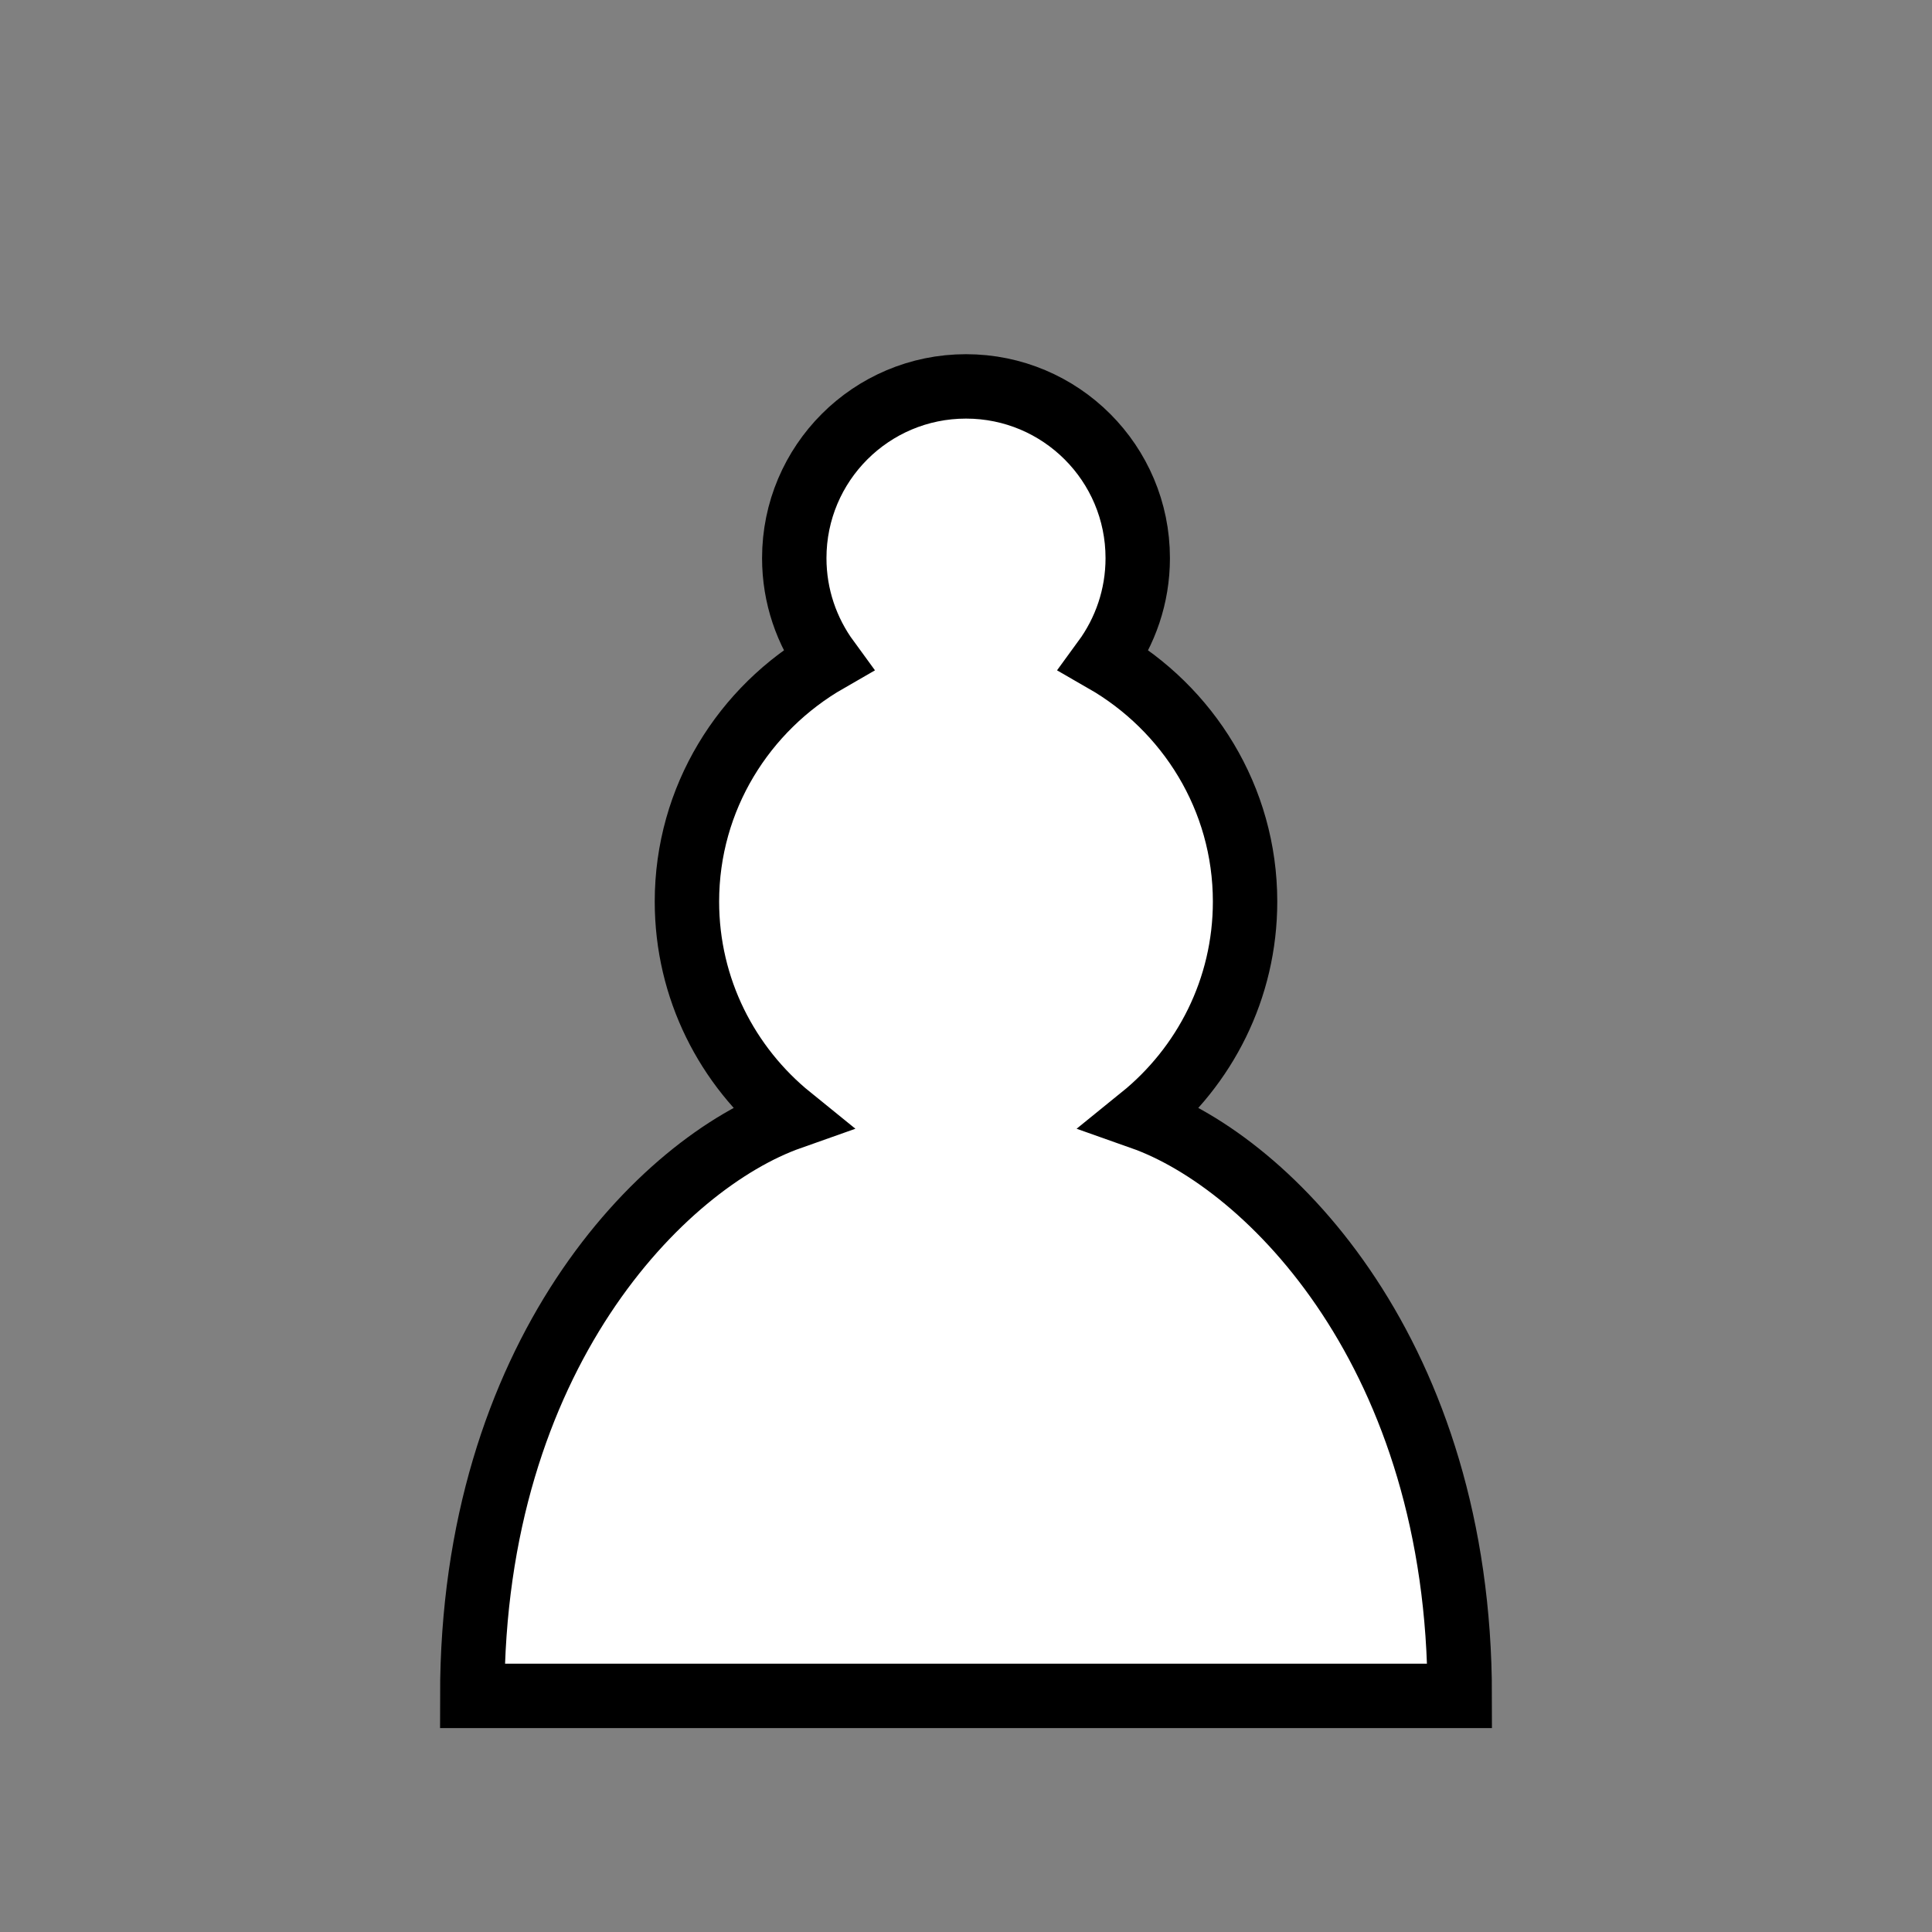
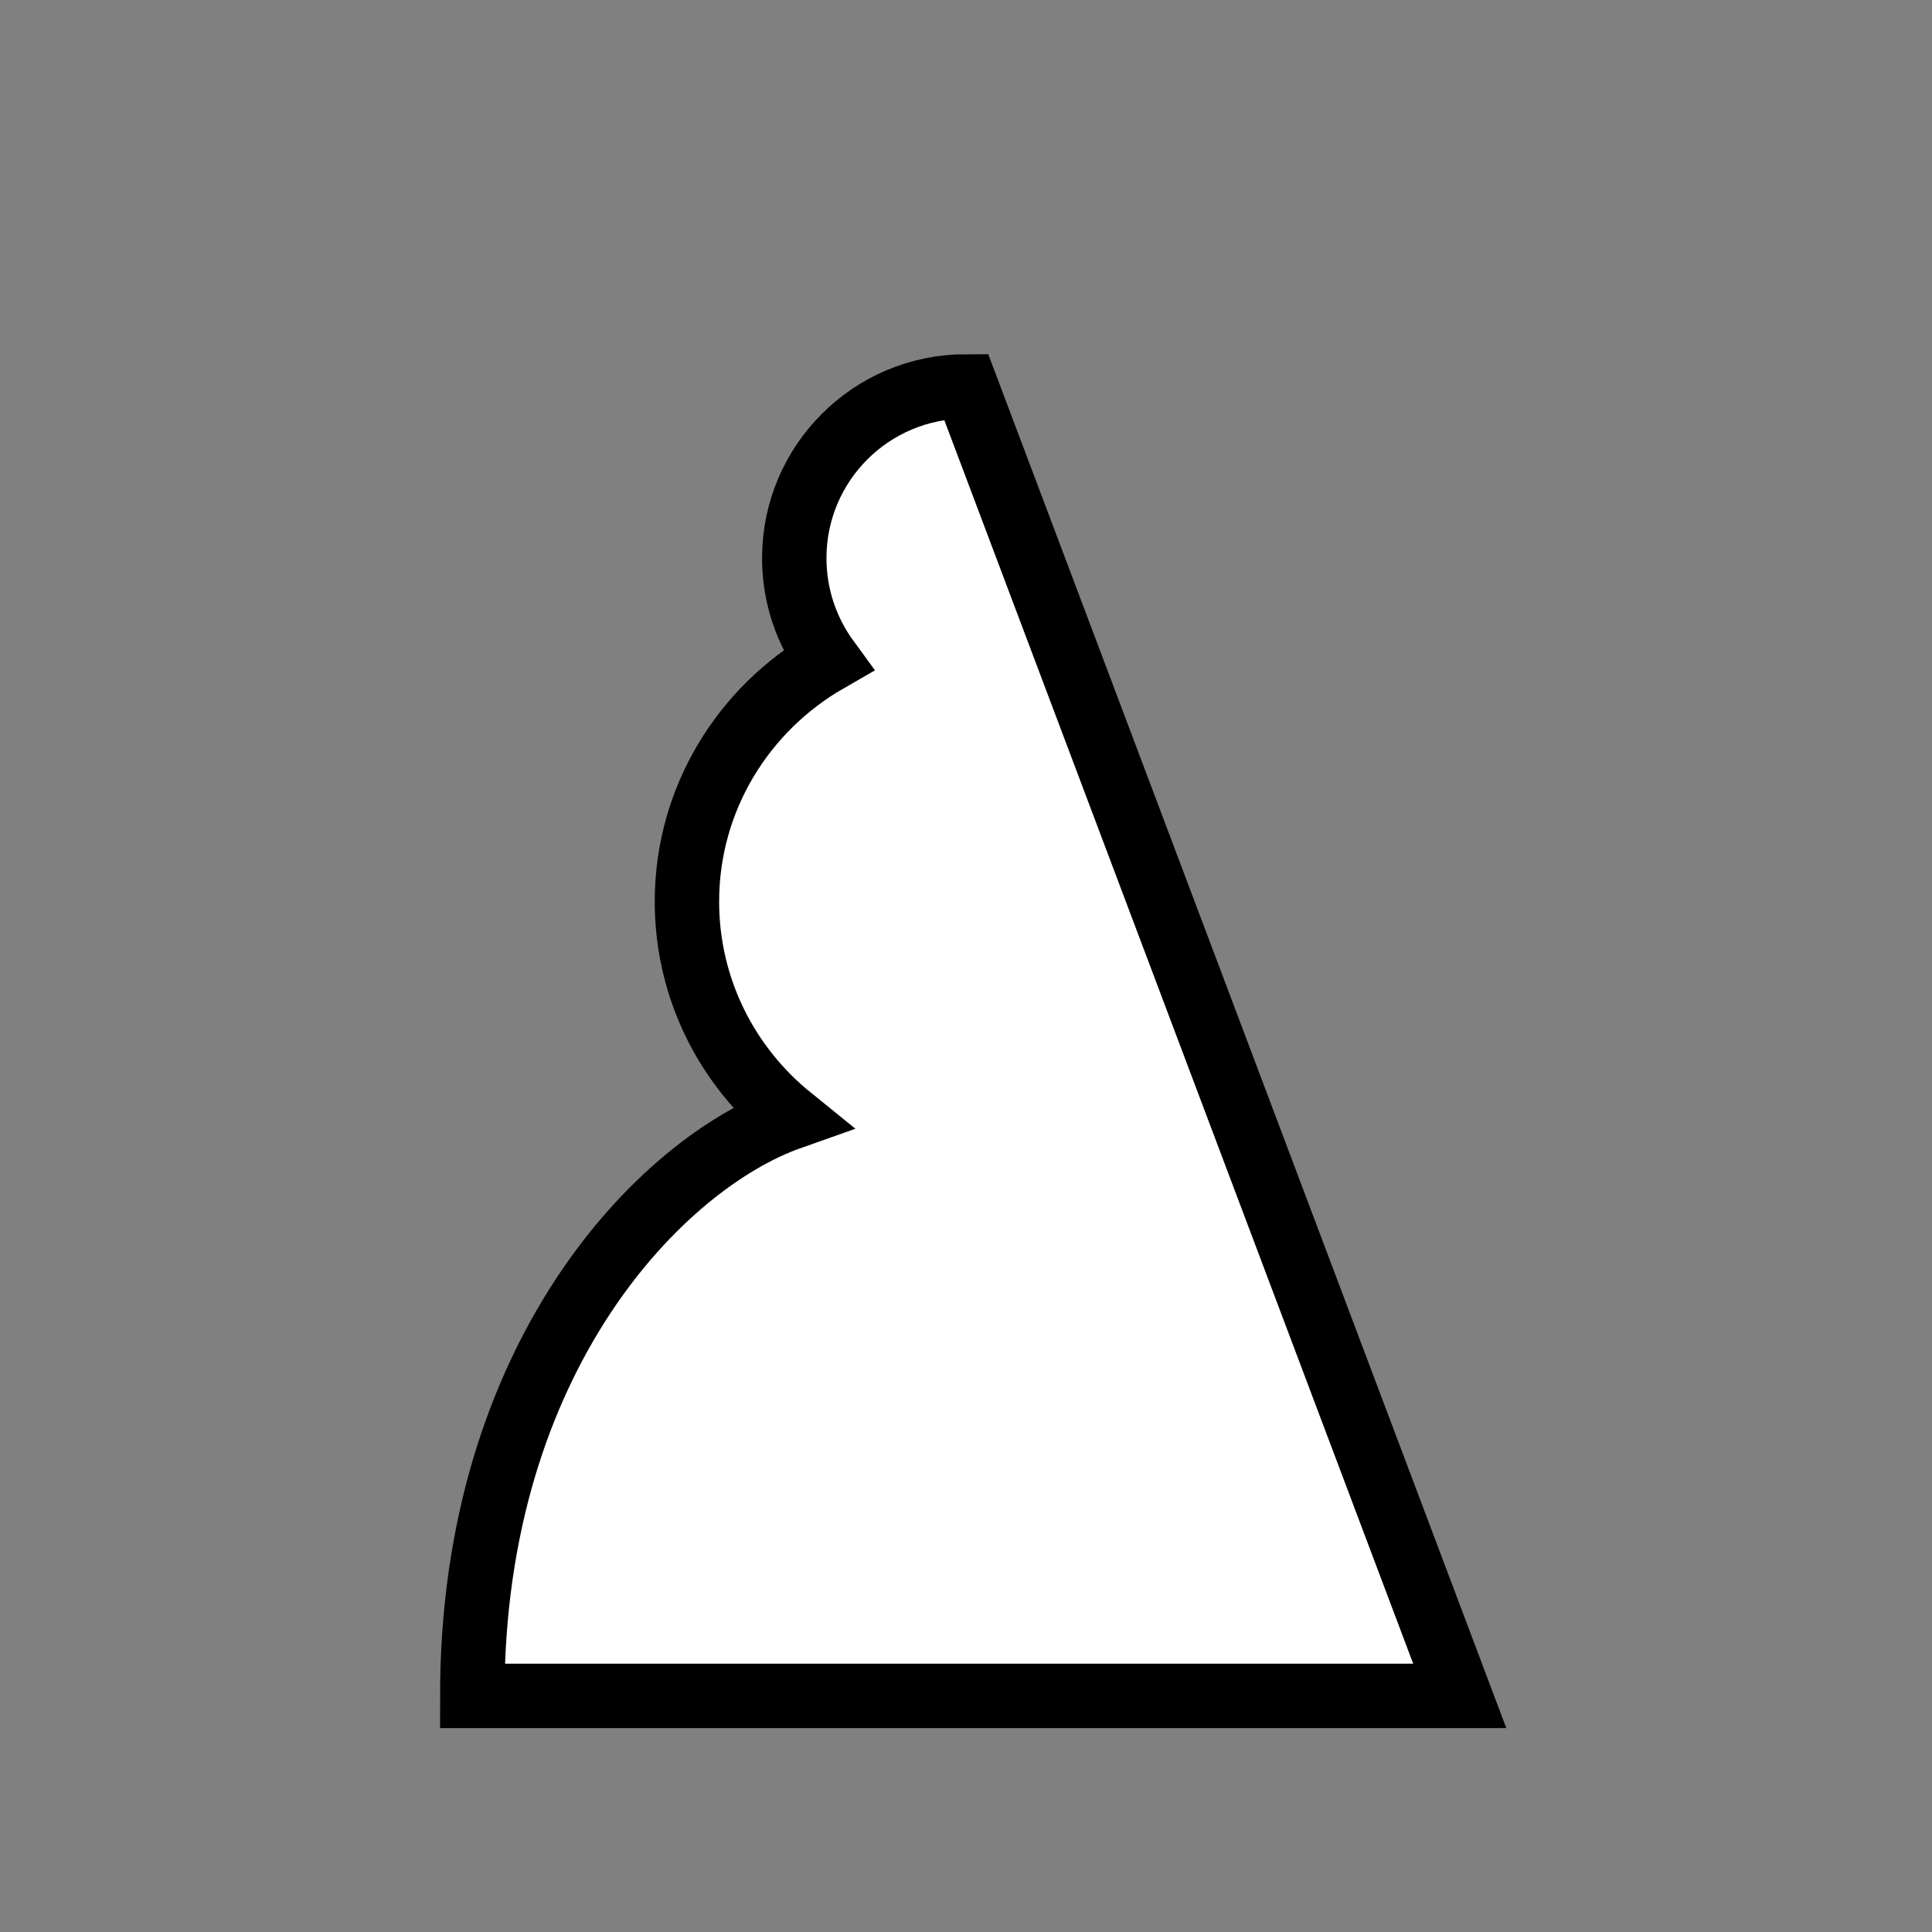
<svg xmlns="http://www.w3.org/2000/svg" viewBox="0 0 45 45" width="32" height="32">
  <rect x="0" y="0" width="45" height="45" fill="#808080" stroke="none" />
-   <path d="M22.5 9c-2.21 0-4 1.79-4 4 0 .89.29 1.71.78 2.38C17.33 16.5 16 18.59 16 21c0 2.03.94 3.84 2.41 5.03-3 1.06-7.41 5.55-7.41 13.47h23c0-7.92-4.41-12.41-7.41-13.47 1.47-1.19 2.41-3 2.41-5.03 0-2.41-1.33-4.5-3.28-5.62.49-.67.78-1.49.78-2.38 0-2.21-1.79-4-4-4z" fill="#fff" stroke="#000" stroke-width="1.5" stroke-linecap="round" />
+   <path d="M22.5 9c-2.21 0-4 1.79-4 4 0 .89.29 1.71.78 2.38C17.33 16.5 16 18.59 16 21c0 2.03.94 3.84 2.41 5.03-3 1.06-7.41 5.55-7.41 13.47h23z" fill="#fff" stroke="#000" stroke-width="1.5" stroke-linecap="round" />
</svg>